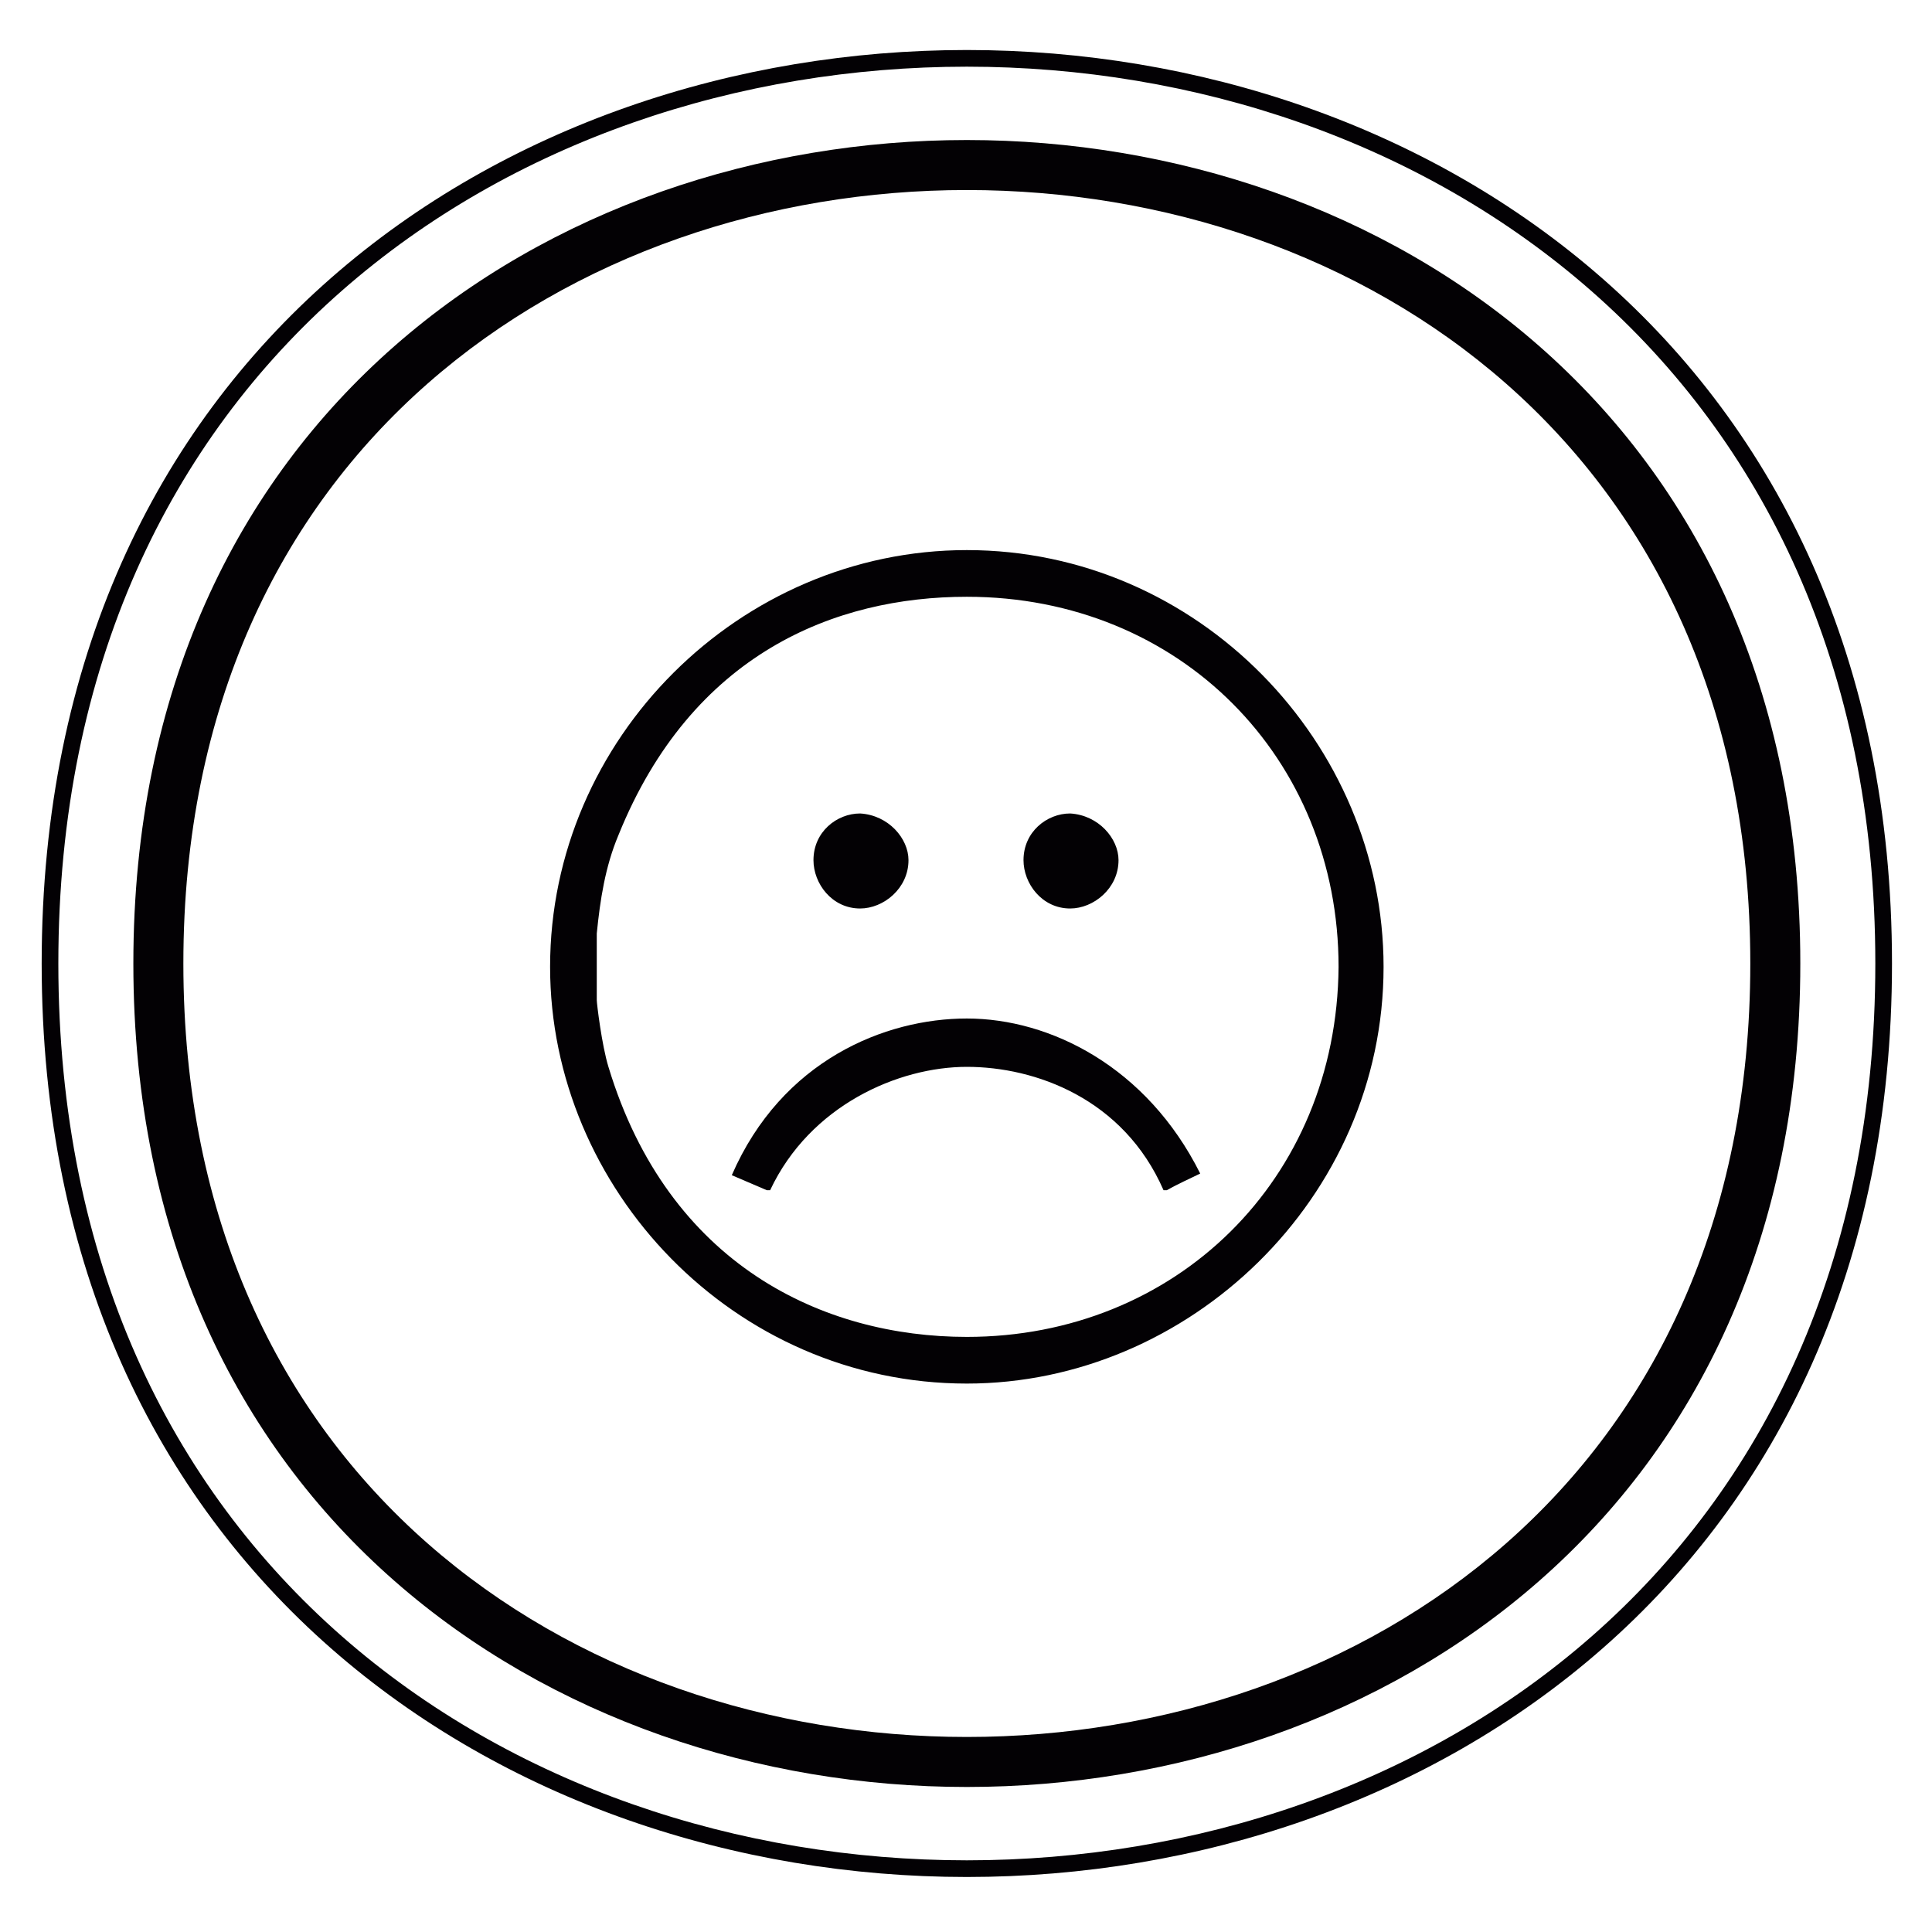
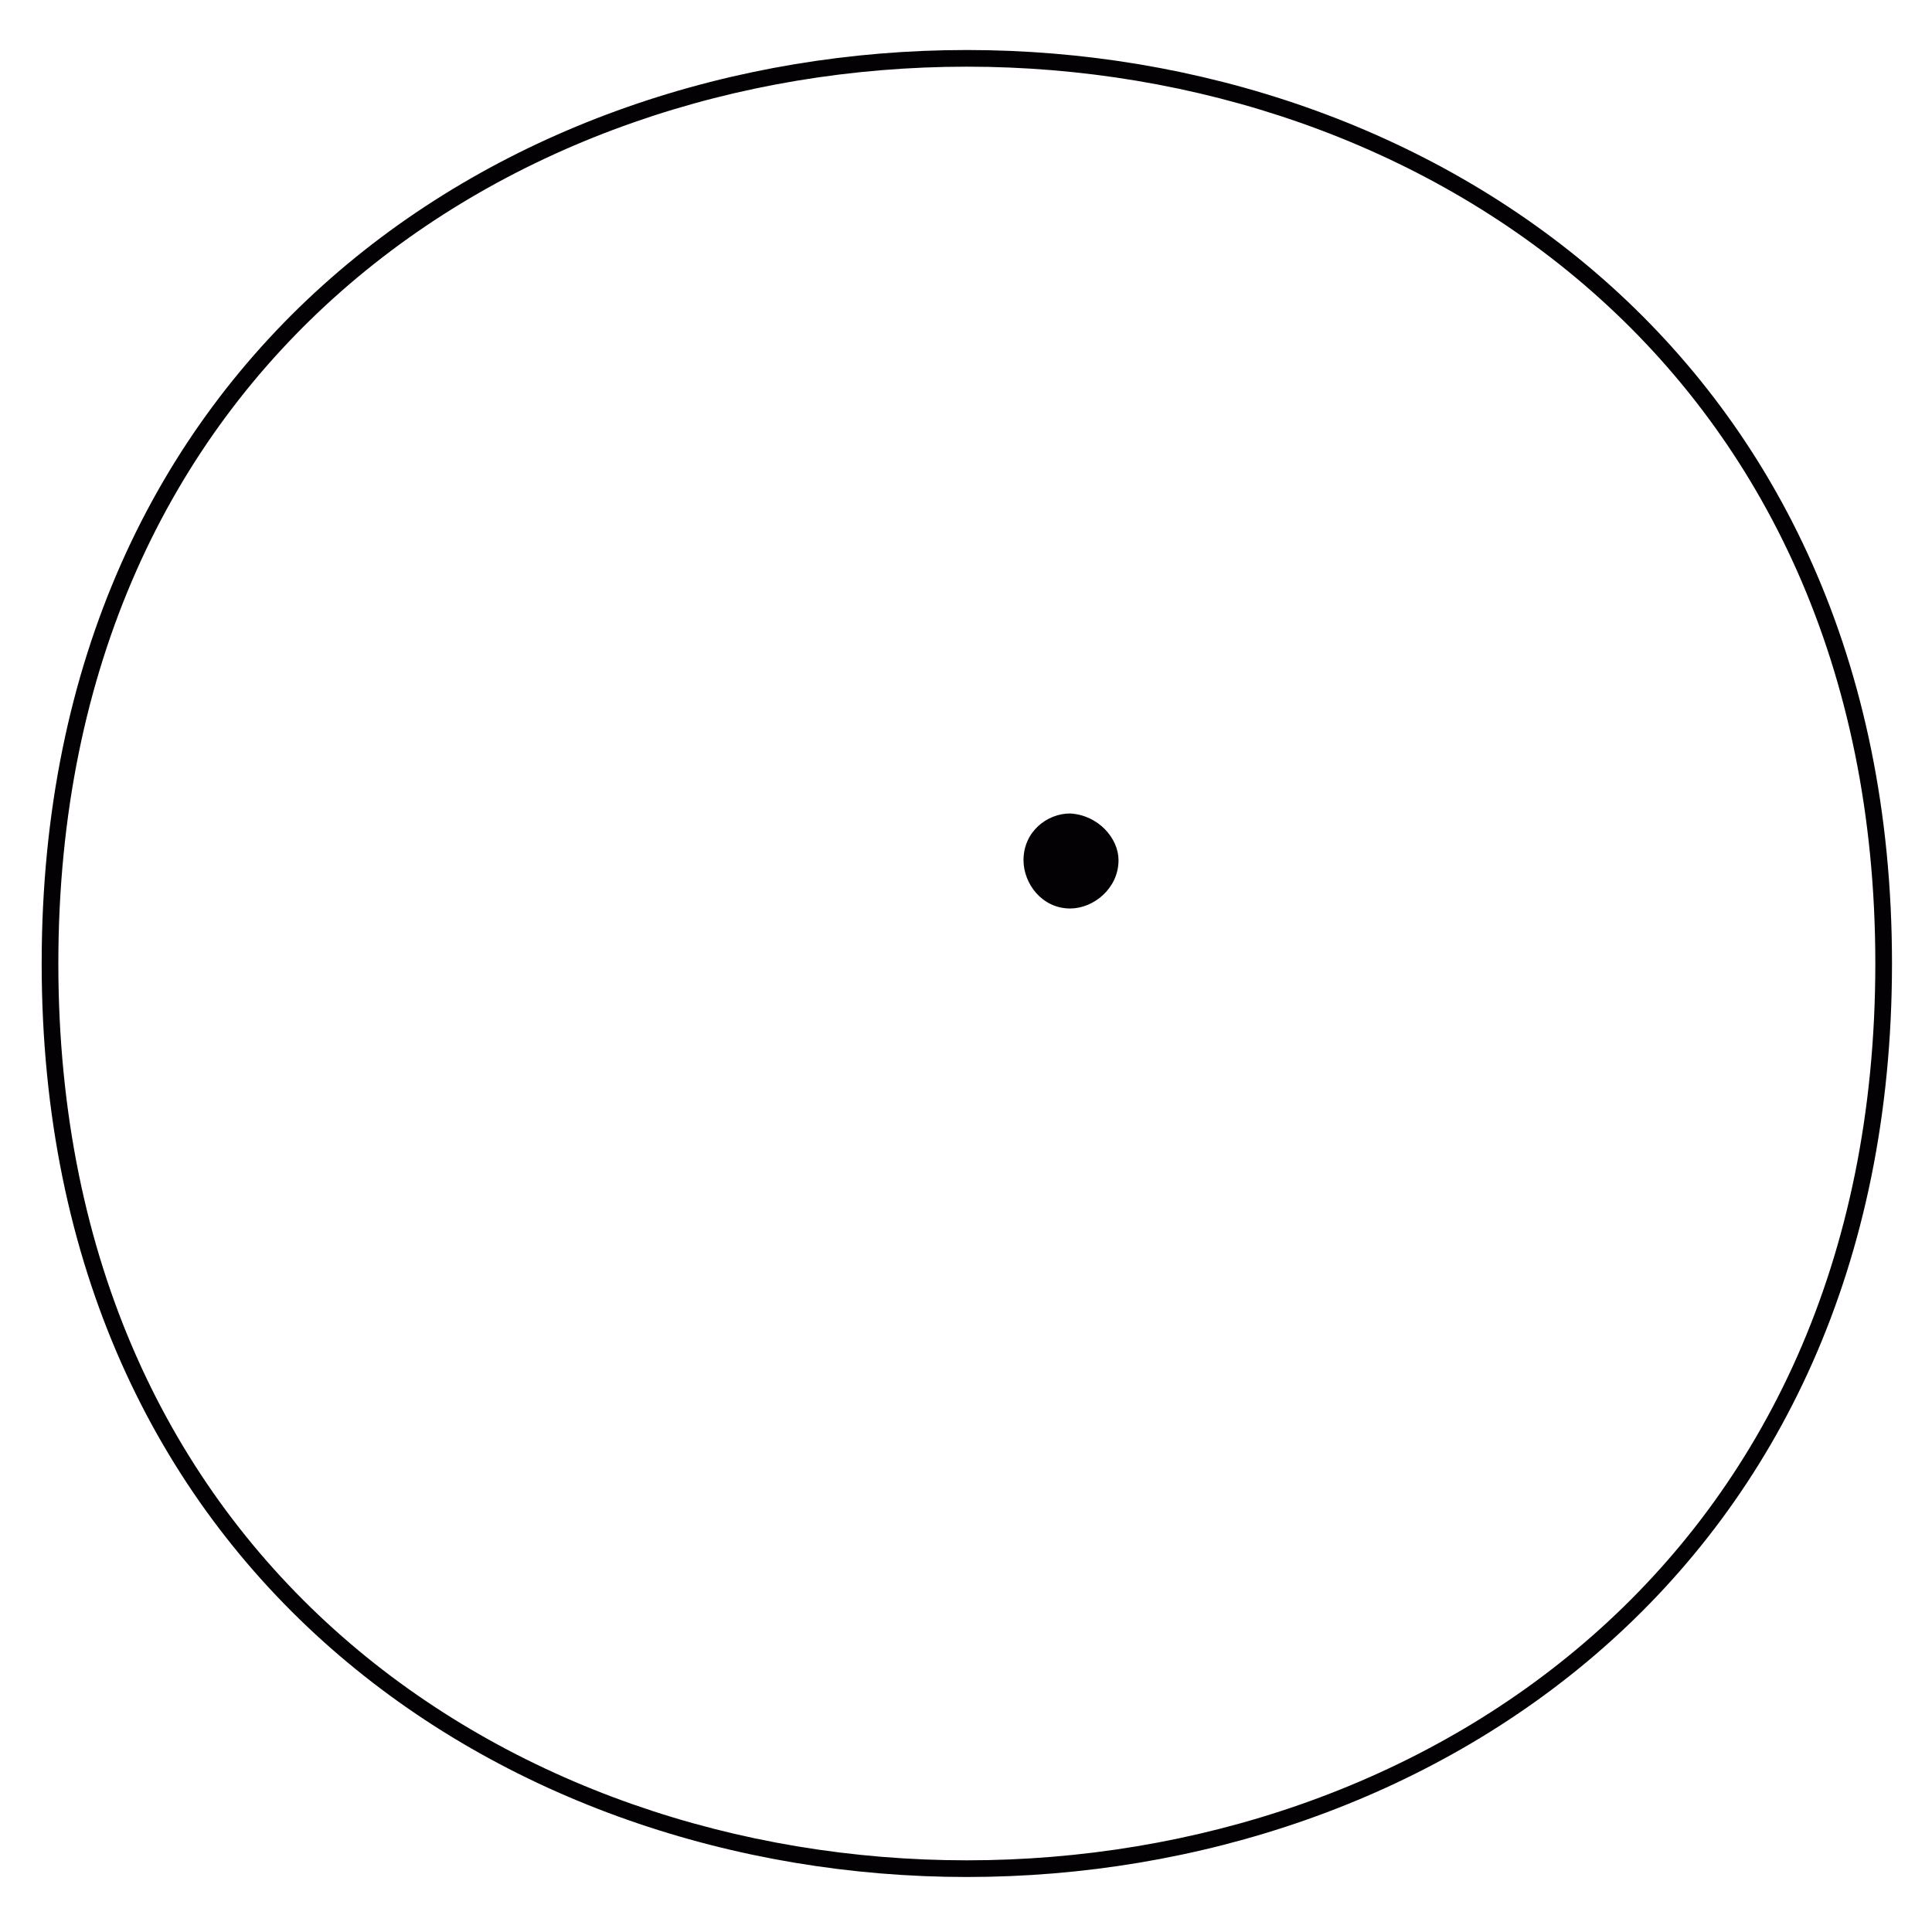
<svg xmlns="http://www.w3.org/2000/svg" version="1.1" id="Capa_1" x="0px" y="0px" viewBox="0 0 115.9 115.9" style="enable-background:new 0 0 115.9 115.9;" xml:space="preserve">
  <style type="text/css">
	.st0{fill:#030104;}
</style>
  <g>
    <g>
-       <path class="st0" d="M58,8.4C33.1,8.4,8,24.9,8,57.8c0,32.9,25.1,49.4,50,49.4s50-16.5,50-49.4C108,24.9,82.9,8.4,58,8.4z     M58,11.4c23.6,0,47,15.5,47,46.4c0,30.9-23.4,46.4-47,46.4S11,88.7,11,57.8S34.4,11.4,58,11.4z" />
      <path class="st0" d="M58,3C30.3,3,2.5,21.2,2.5,57.8c0,36.5,27.8,54.8,55.5,54.8s55.5-18.3,55.5-54.8C113.5,21.3,85.7,3,58,3z     M58,4c27.3,0,54.5,18,54.5,53.8c0,35.9-27.2,53.8-54.5,53.8S3.5,93.7,3.5,57.8C3.5,21.9,30.7,4,58,4z" />
    </g>
-     <path class="st0" d="M69.8,71.4C67.4,65.9,62.1,64,58,64s-9.4,2.3-11.8,7.4H46l-2.1-0.9c3-6.9,9.2-9.4,14.1-9.4   c5,0,10.8,2.9,14,9.3c-0.6,0.3-1.3,0.6-2,1C70.1,71.4,69.8,71.4,69.8,71.4z" />
    <path class="st0" d="M67.1,51.6c0,1.7-1.5,2.9-2.9,2.9c-1.7,0-2.8-1.5-2.8-2.9c0-1.7,1.4-2.8,2.8-2.8   C65.9,48.9,67.1,50.3,67.1,51.6z" />
-     <path class="st0" d="M54.5,51.6c0,1.7-1.5,2.9-2.9,2.9c-1.7,0-2.8-1.5-2.8-2.9c0-1.7,1.4-2.8,2.8-2.8   C53.3,48.9,54.5,50.3,54.5,51.6z" />
-     <path class="st0" d="M58,33c-13.6,0-25,11.3-25,25c0,13.3,11,25,25,25c13.3,0,25-11.1,25-25C83,44.6,71.9,33,58,33z M58,80.2   c-8.6,0-17.9-4.3-21.5-16.2c-0.4-1.3-0.7-3.8-0.7-4v-4c0.2-2,0.5-4,1.3-5.9c4.4-10.9,13-14.3,20.9-14.3c12.8,0,22.3,9.7,22.3,22.2   C80.2,70.8,70.5,80.2,58,80.2z" />
  </g>
</svg>